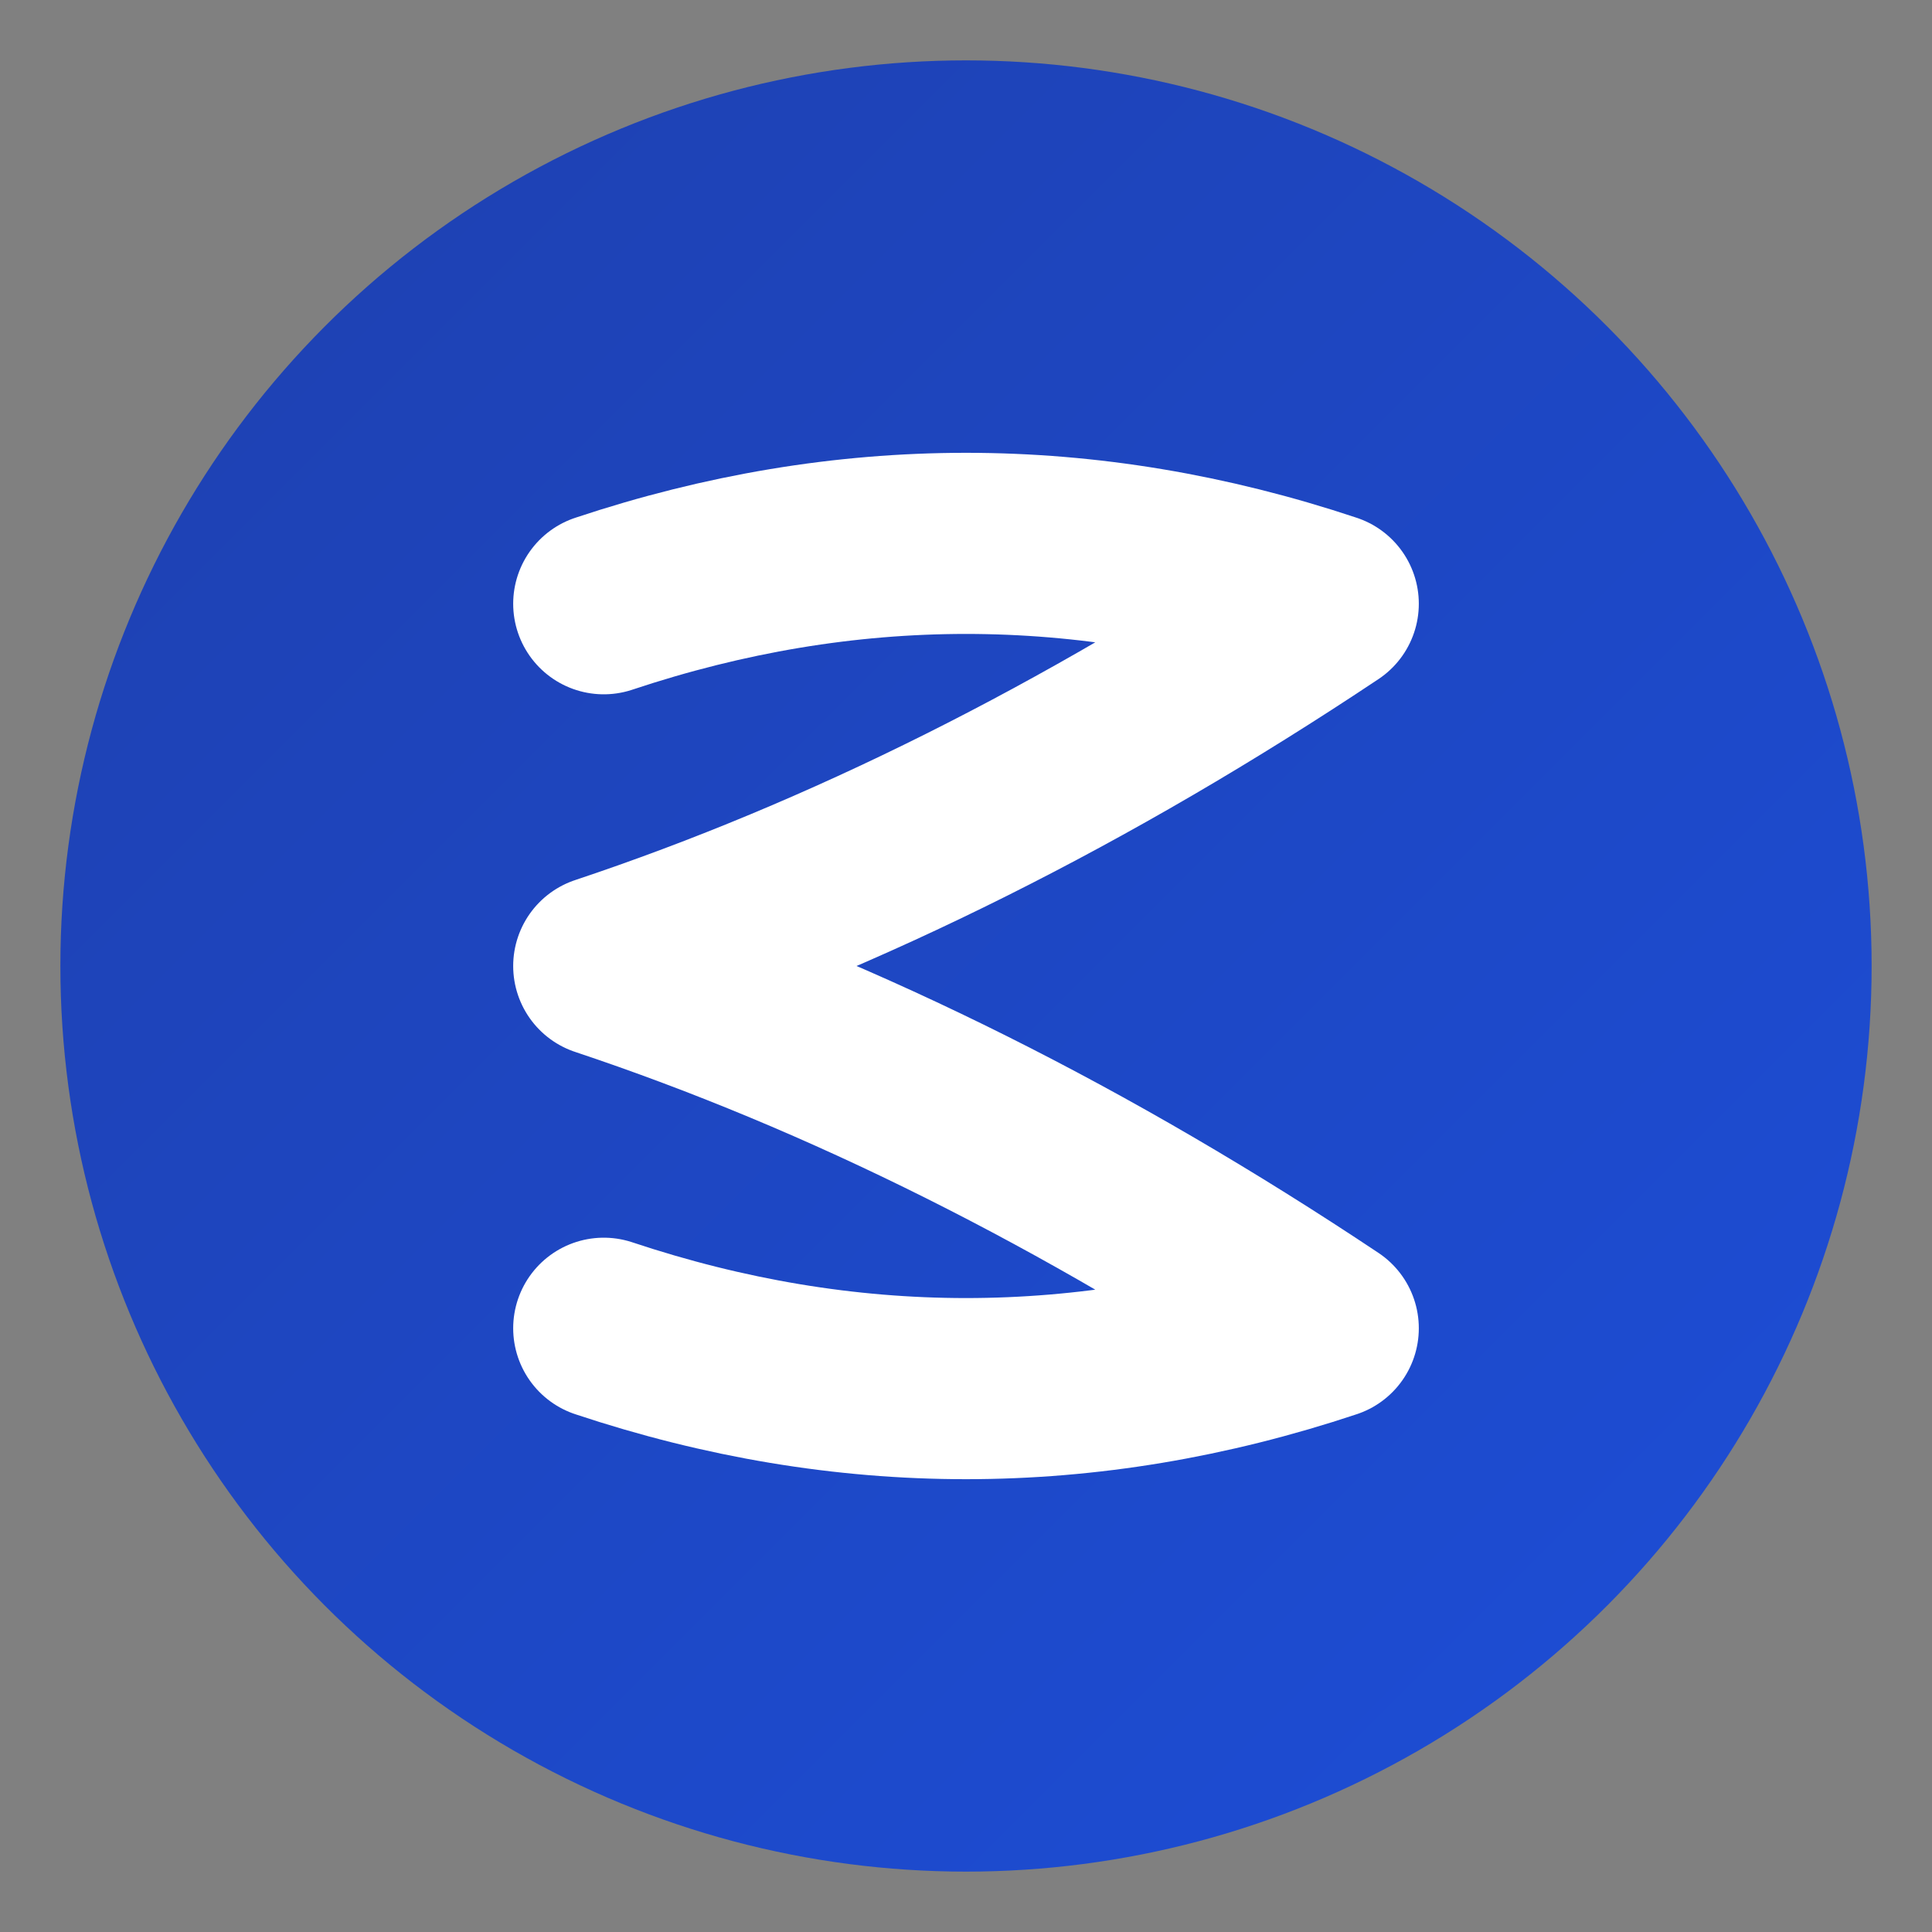
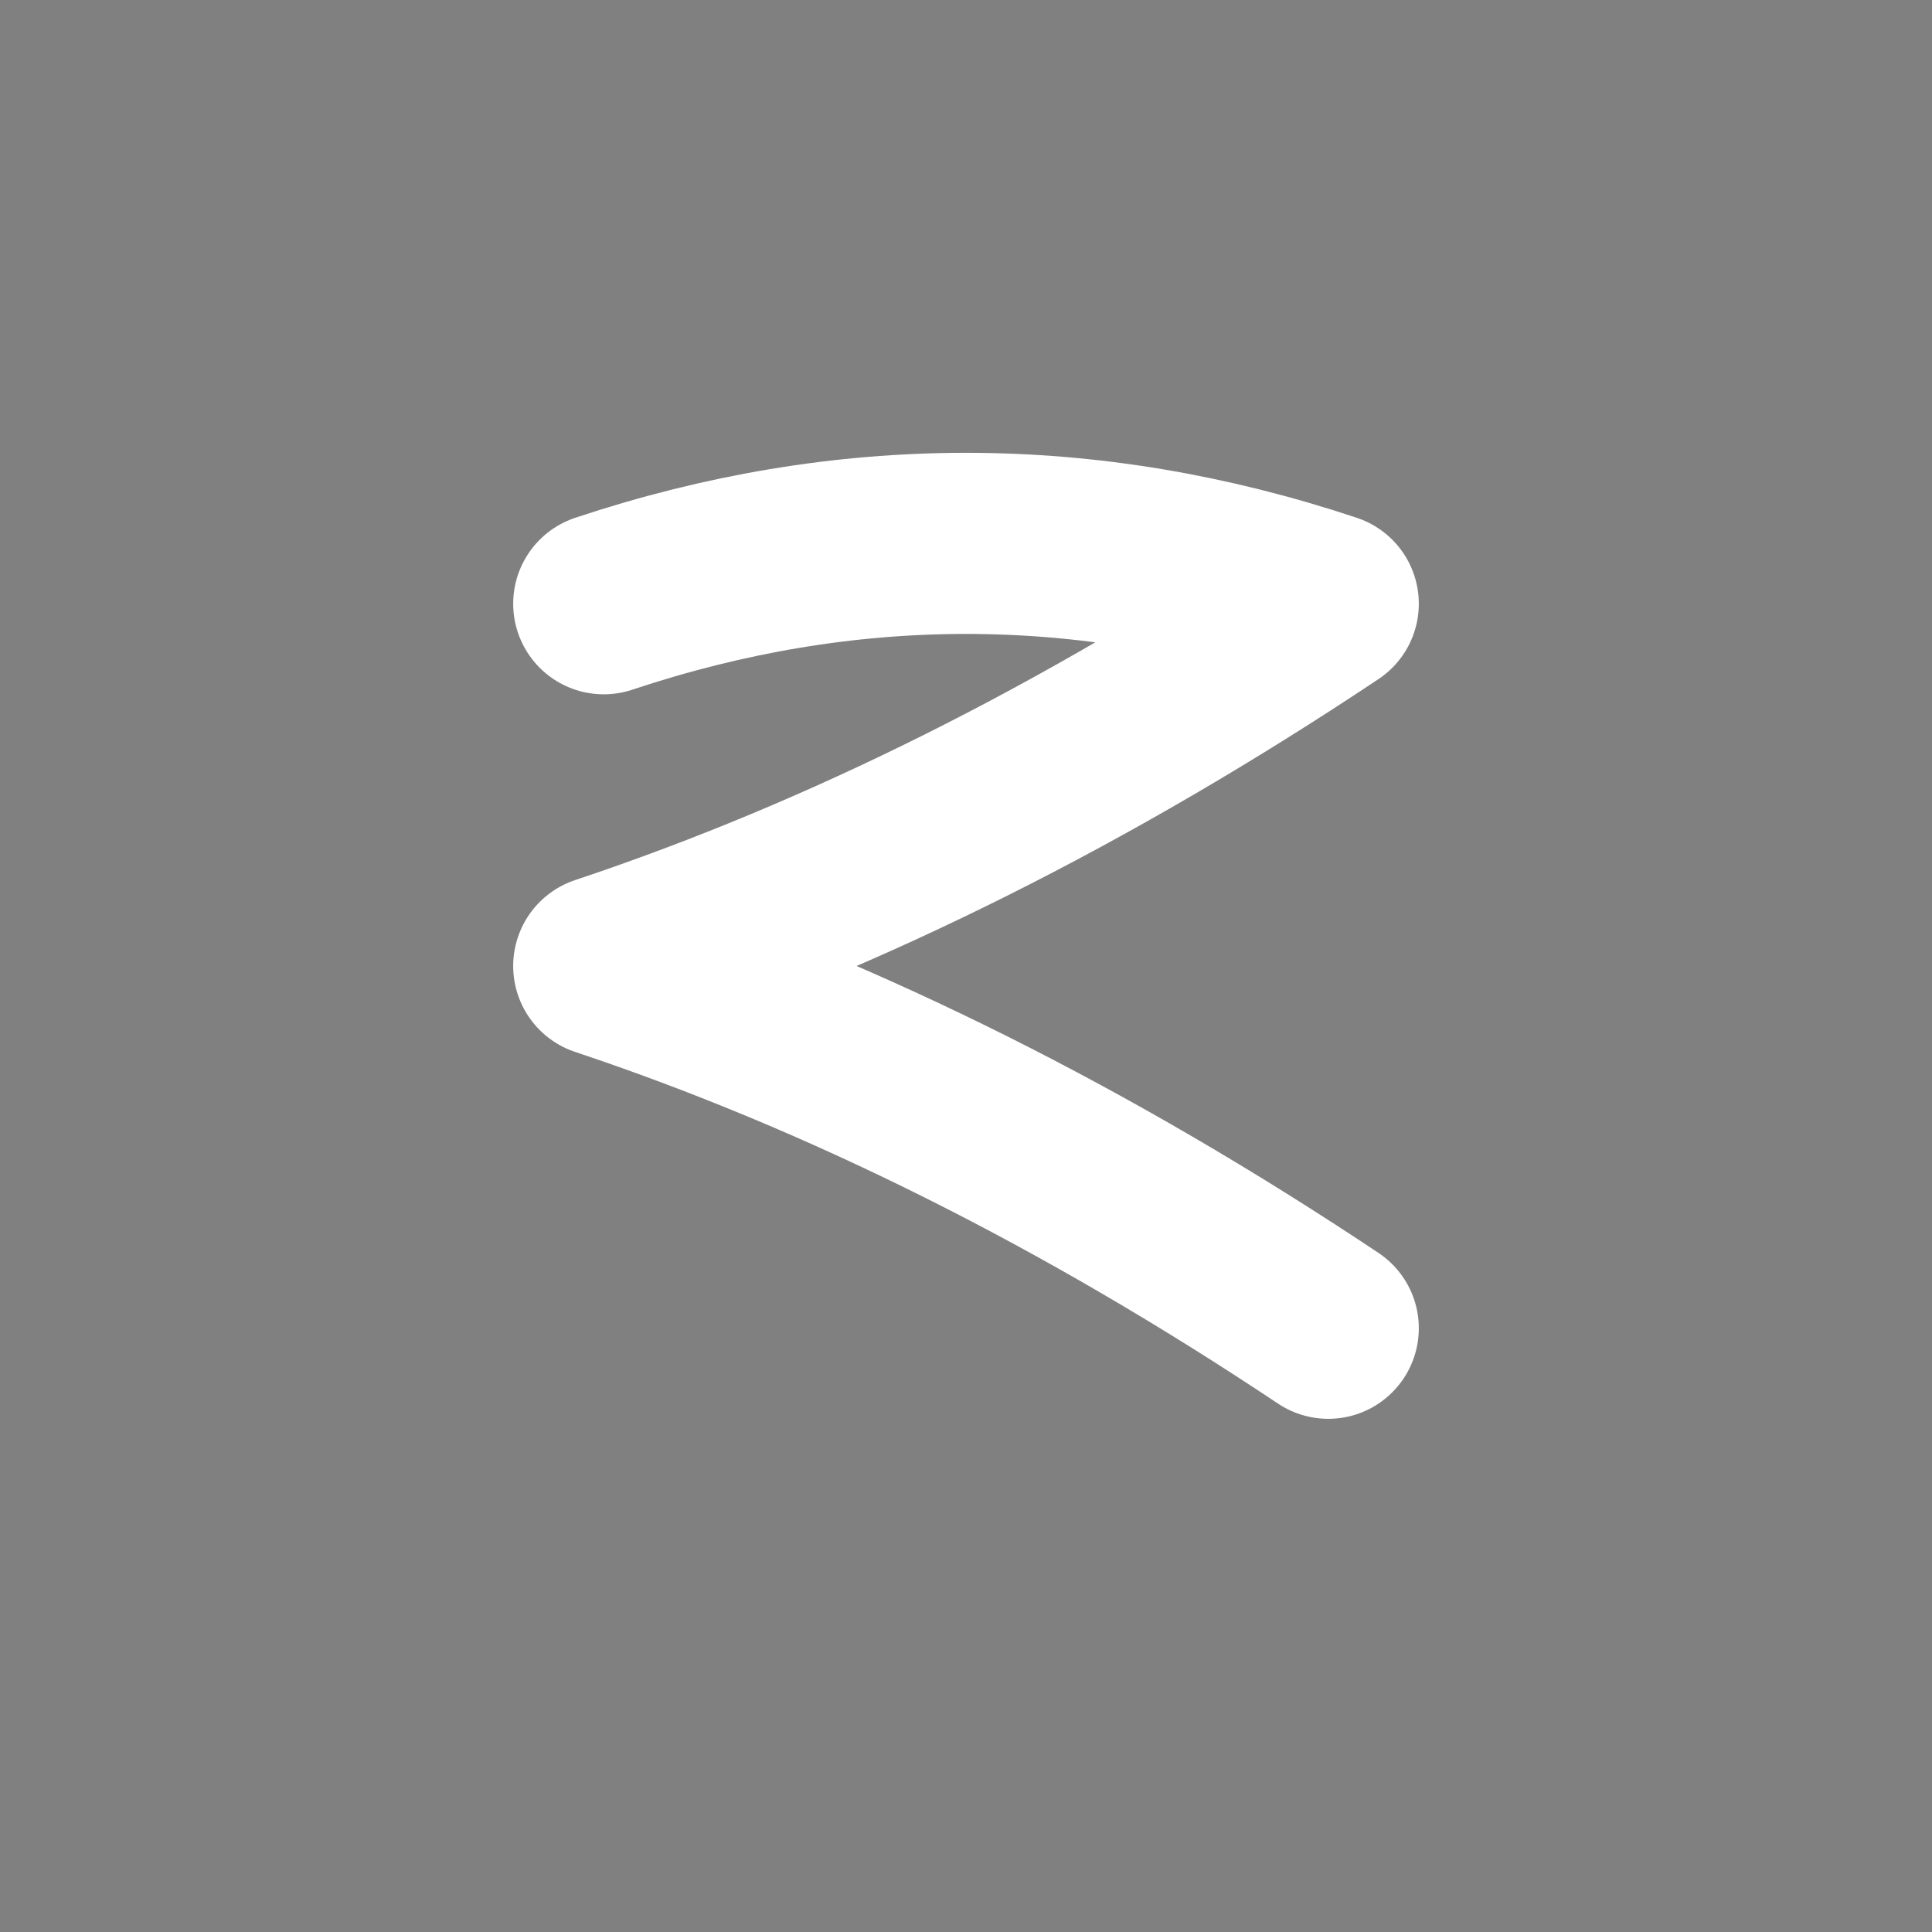
<svg xmlns="http://www.w3.org/2000/svg" viewBox="0 0 16 16" width="16" height="16">
  <rect x="0" y="0" width="16" height="16" fill="#808080" stroke="none" />
  <defs>
    <linearGradient id="favicon16Gradient" x1="0%" y1="0%" x2="100%" y2="100%">
      <stop offset="0%" style="stop-color:#1e40af;stop-opacity:1" />
      <stop offset="100%" style="stop-color:#1d4ed8;stop-opacity:1" />
    </linearGradient>
  </defs>
-   <circle cx="8" cy="8" r="7.5" fill="url(#favicon16Gradient)" />
-   <path d="M5 5 Q8 4 11 5 Q8 7 5 8 Q8 9 11 11 Q8 12 5 11" stroke="white" stroke-width="1.5" fill="none" stroke-linecap="round" stroke-linejoin="round" />
+   <path d="M5 5 Q8 4 11 5 Q8 7 5 8 Q8 9 11 11 " stroke="white" stroke-width="1.5" fill="none" stroke-linecap="round" stroke-linejoin="round" />
</svg>